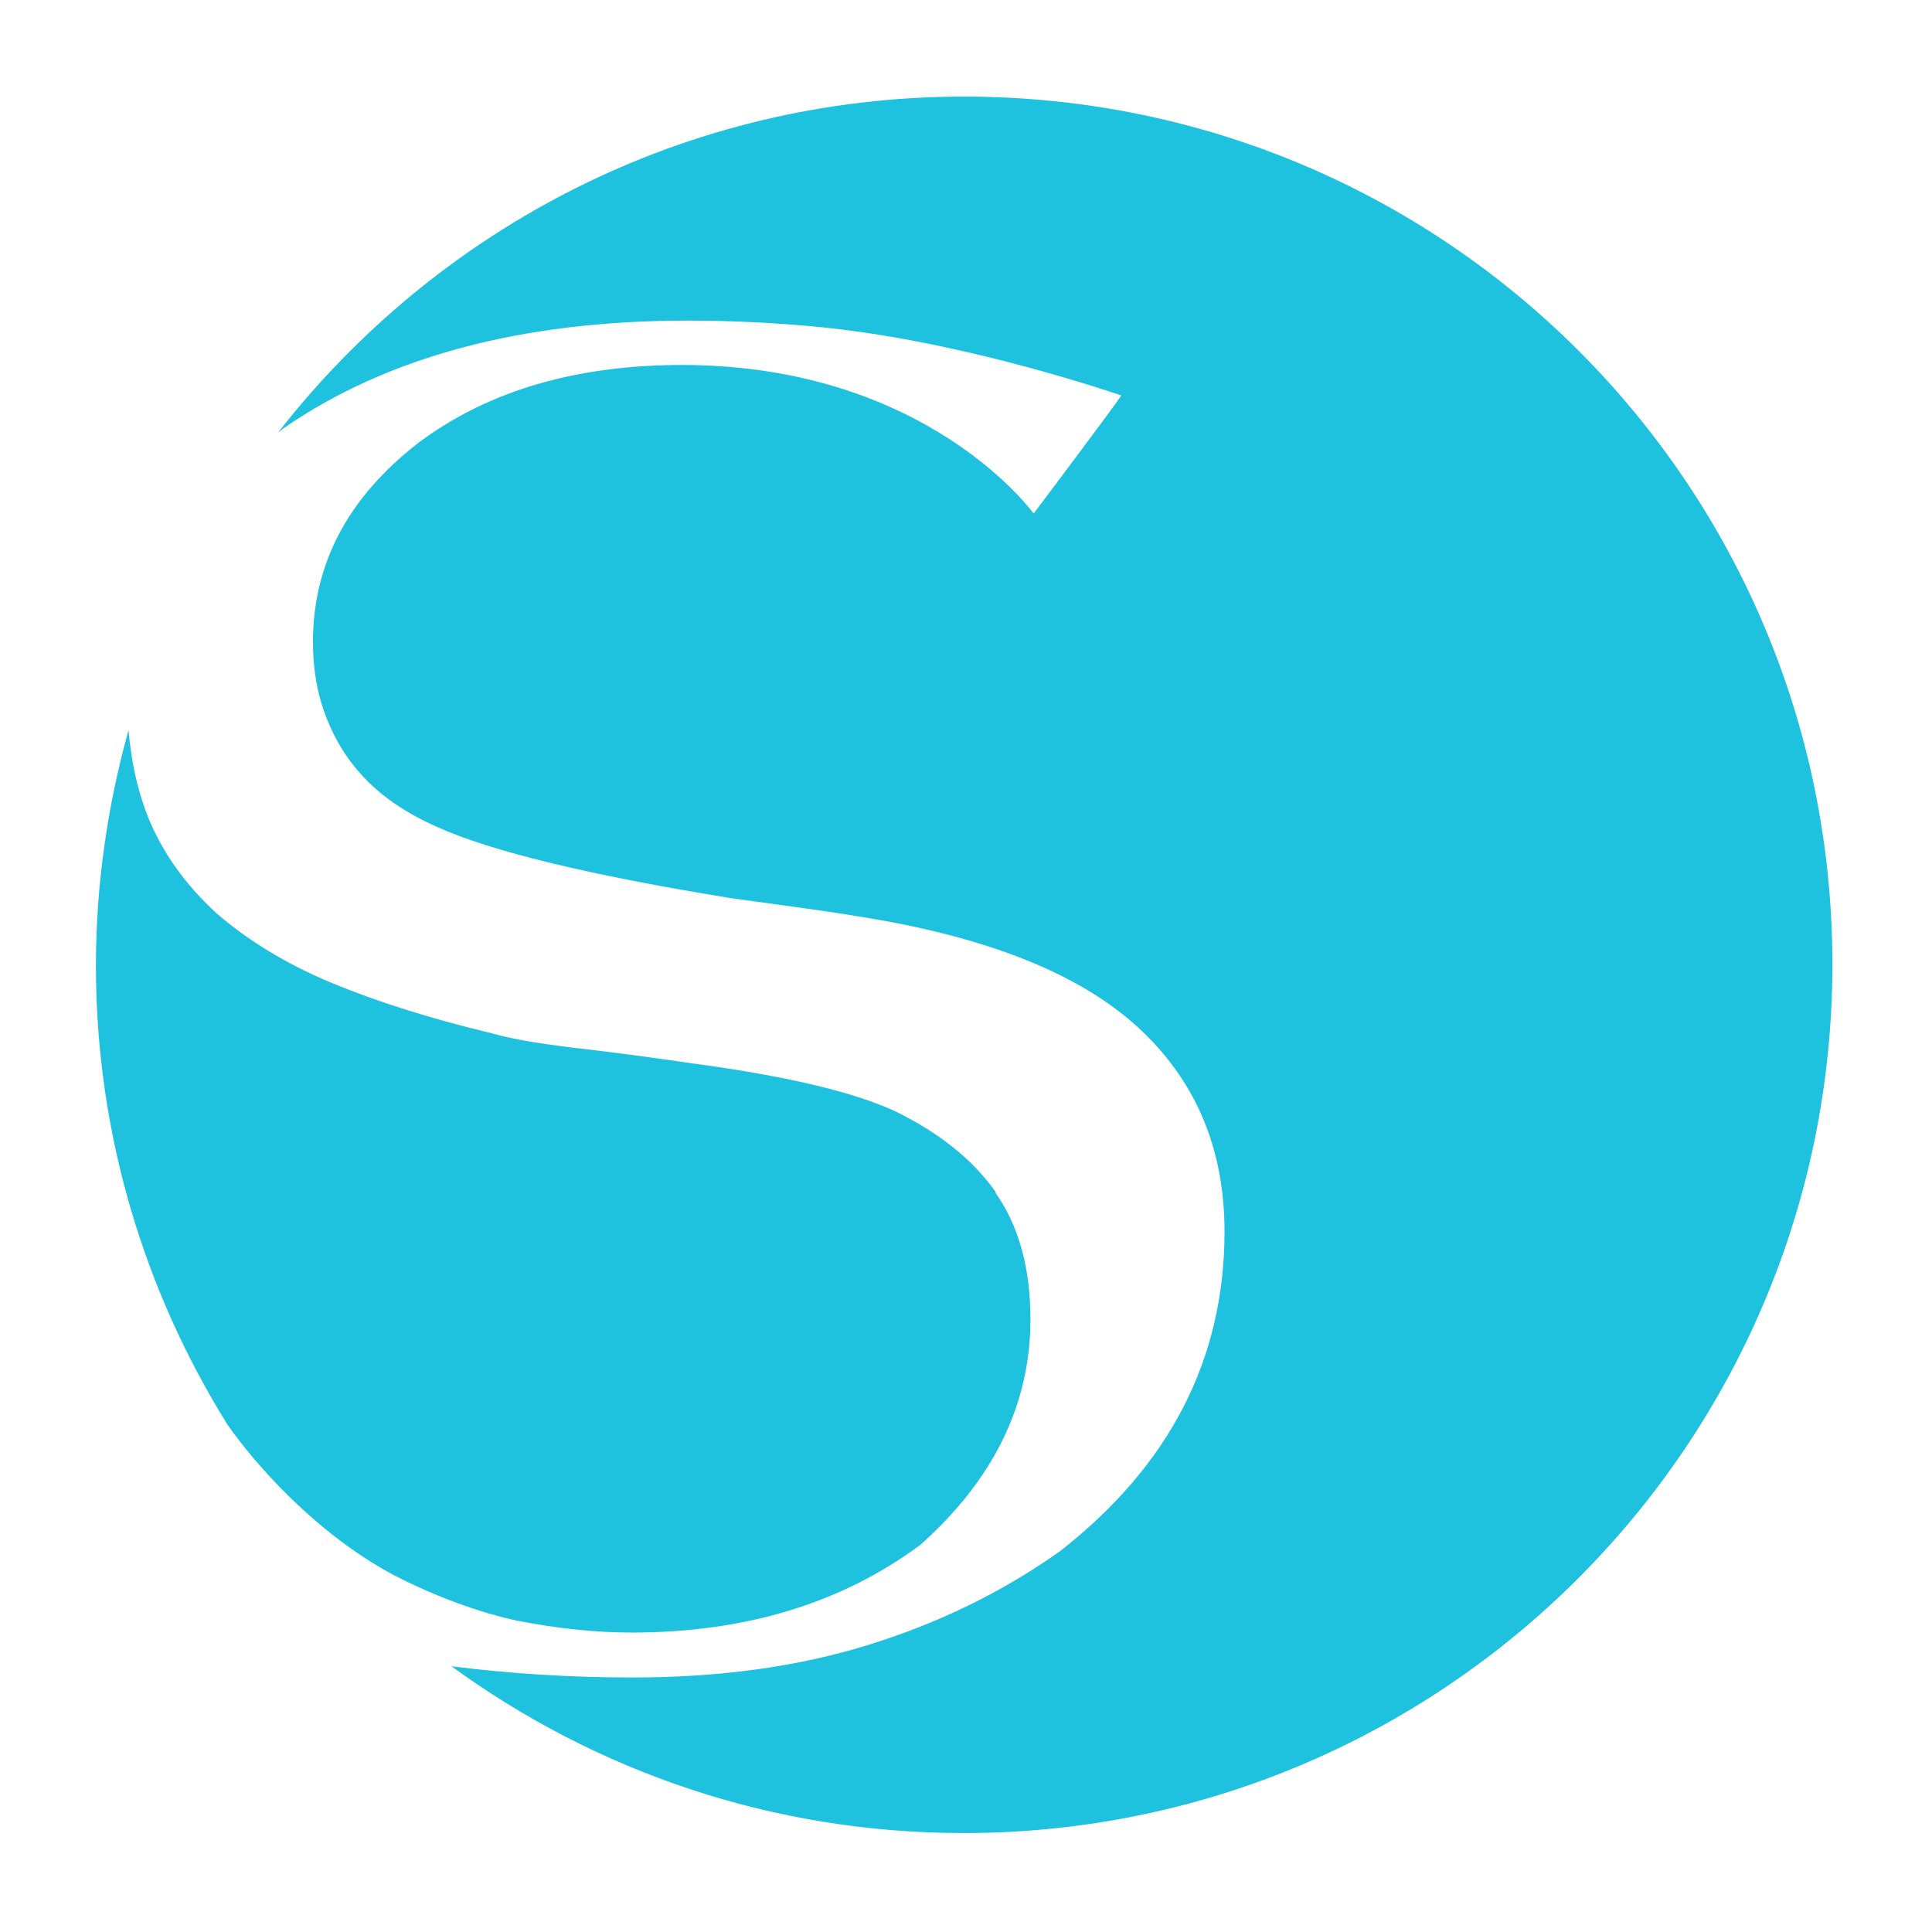
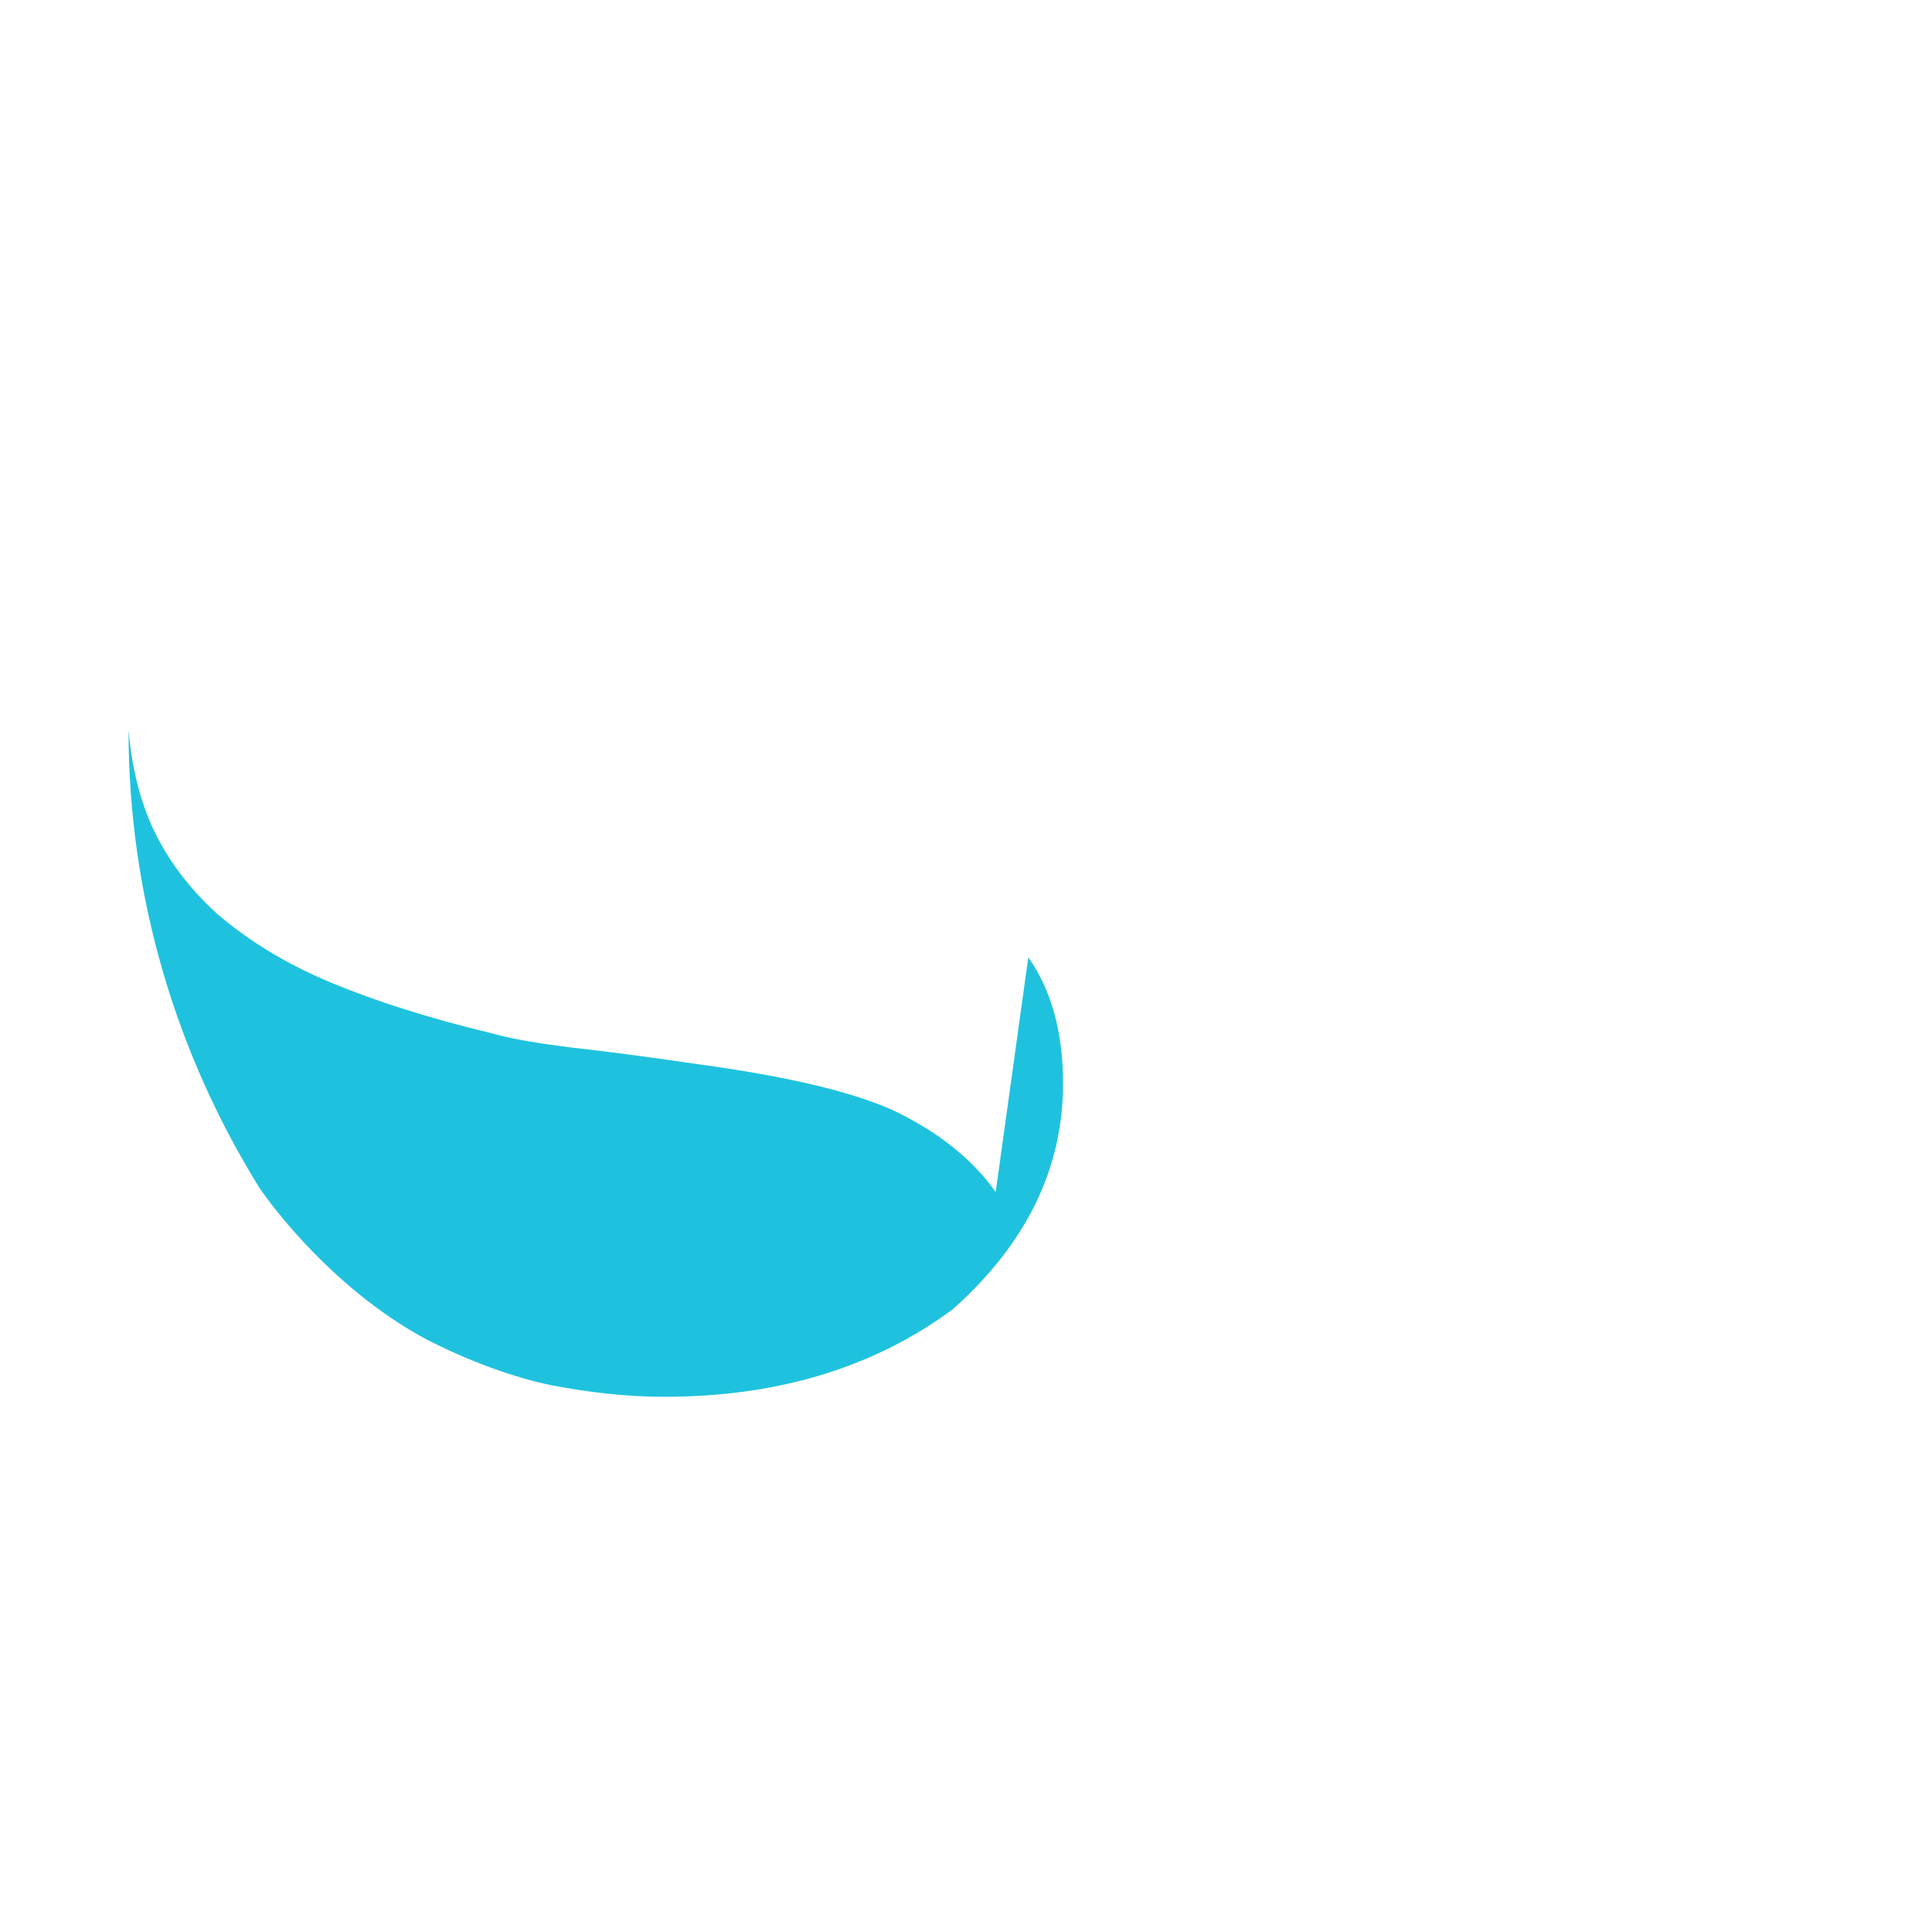
<svg xmlns="http://www.w3.org/2000/svg" version="1.1" id="图层_1" x="0px" y="0px" viewBox="0 0 500 500" xml:space="preserve">
  <g>
-     <path fill="#1FC2DE" d="M249.522,25c-72.224,0-136.284,34.036-177.515,86.89c0.415-0.277,0.83-0.553,1.245-0.969   c26.98-18.679,61.985-27.949,104.738-27.949c11.207,0,22.138,0.553,32.653,1.522c35.835,3.321,72.5,15.496,79.557,17.848   c-2.075,3.182-22.691,30.577-22.691,30.577s-27.257-38.049-90.072-38.464c-28.087-0.138-51.055,6.641-69.041,20.062   C90.132,128.631,81,145.788,81,166.127c0,5.673,0.692,10.792,2.075,15.496c5.811,19.509,19.785,27.81,30.024,32.376   c14.113,6.365,39.294,12.452,75.821,18.402c8.025,1.107,15.081,2.075,21.031,2.906c5.949,0.83,11.069,1.66,15.22,2.352   c31.269,5.258,54.237,14.528,69.041,27.949c15.081,13.698,22.691,31.408,22.691,53.13c0,33.068-14.251,60.601-42.615,82.739   c-14.804,10.515-31.269,18.54-49.533,24.213s-38.602,8.44-61.016,8.44c-16.05,0-31.684-0.969-46.904-2.906   c37.219,27.118,82.877,43.168,132.548,43.168c124.108,0,224.834-100.587,224.834-224.834S373.768,25,249.522,25z" />
-     <path fill="#1FC2DE" d="M257.685,308.498c-5.949-8.44-14.804-15.496-26.288-21.031c-10.93-4.981-28.087-8.993-51.608-12.176   c-12.314-1.799-22.829-3.182-31.546-4.151c-8.855-1.107-15.773-2.214-21.031-3.736c-16.188-3.874-30.024-8.302-41.646-13.144   c-11.622-4.843-21.446-10.93-29.471-17.848c-8.025-7.333-13.974-15.635-17.71-24.766c-2.767-6.918-4.428-14.528-5.119-22.691   c-5.396,19.37-8.44,39.848-8.44,61.016c0,43.583,12.591,84.261,34.036,118.712c6.78,9.685,22.414,27.949,43.168,39.017   c10.792,5.534,22.138,9.685,31.961,11.761c9.962,1.937,19.924,3.044,29.471,3.044c29.471,0,54.375-7.61,74.714-22.691   c18.955-16.88,28.502-36.388,28.502-58.388c0-13.283-3.044-24.213-8.993-32.653L257.685,308.498z" />
+     <path fill="#1FC2DE" d="M257.685,308.498c-5.949-8.44-14.804-15.496-26.288-21.031c-10.93-4.981-28.087-8.993-51.608-12.176   c-12.314-1.799-22.829-3.182-31.546-4.151c-8.855-1.107-15.773-2.214-21.031-3.736c-16.188-3.874-30.024-8.302-41.646-13.144   c-11.622-4.843-21.446-10.93-29.471-17.848c-8.025-7.333-13.974-15.635-17.71-24.766c-2.767-6.918-4.428-14.528-5.119-22.691   c0,43.583,12.591,84.261,34.036,118.712c6.78,9.685,22.414,27.949,43.168,39.017   c10.792,5.534,22.138,9.685,31.961,11.761c9.962,1.937,19.924,3.044,29.471,3.044c29.471,0,54.375-7.61,74.714-22.691   c18.955-16.88,28.502-36.388,28.502-58.388c0-13.283-3.044-24.213-8.993-32.653L257.685,308.498z" />
  </g>
</svg>